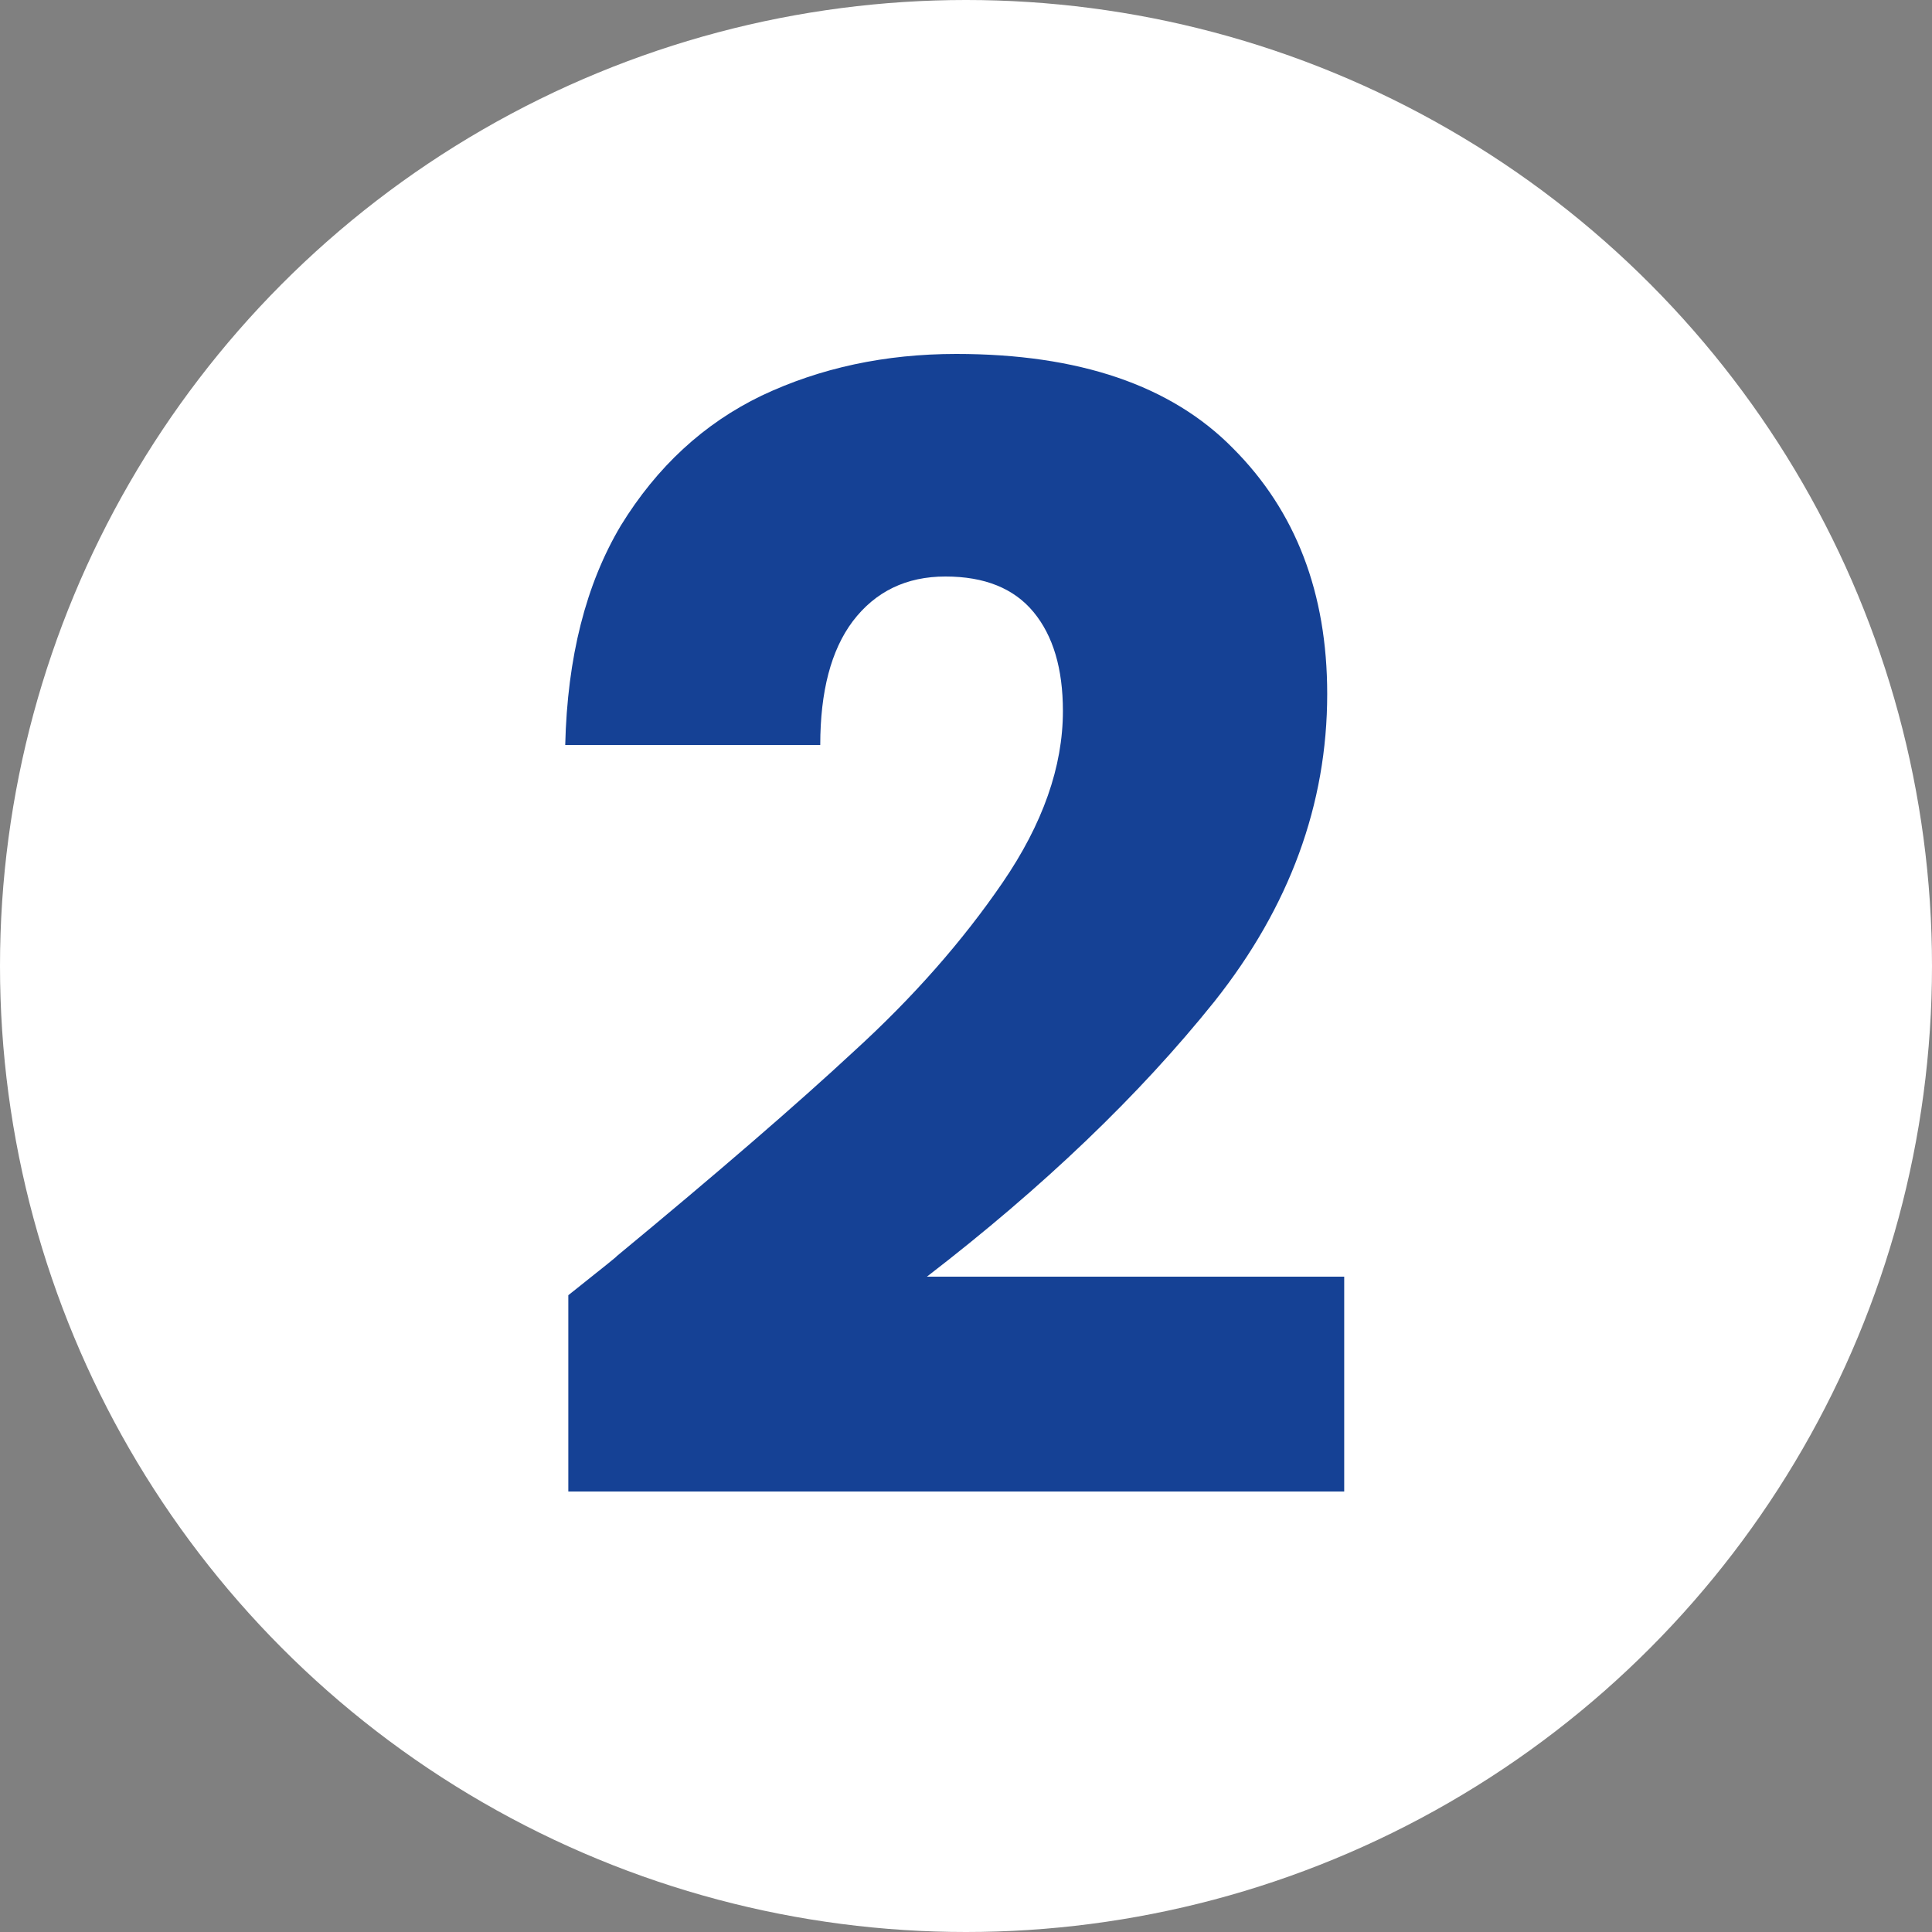
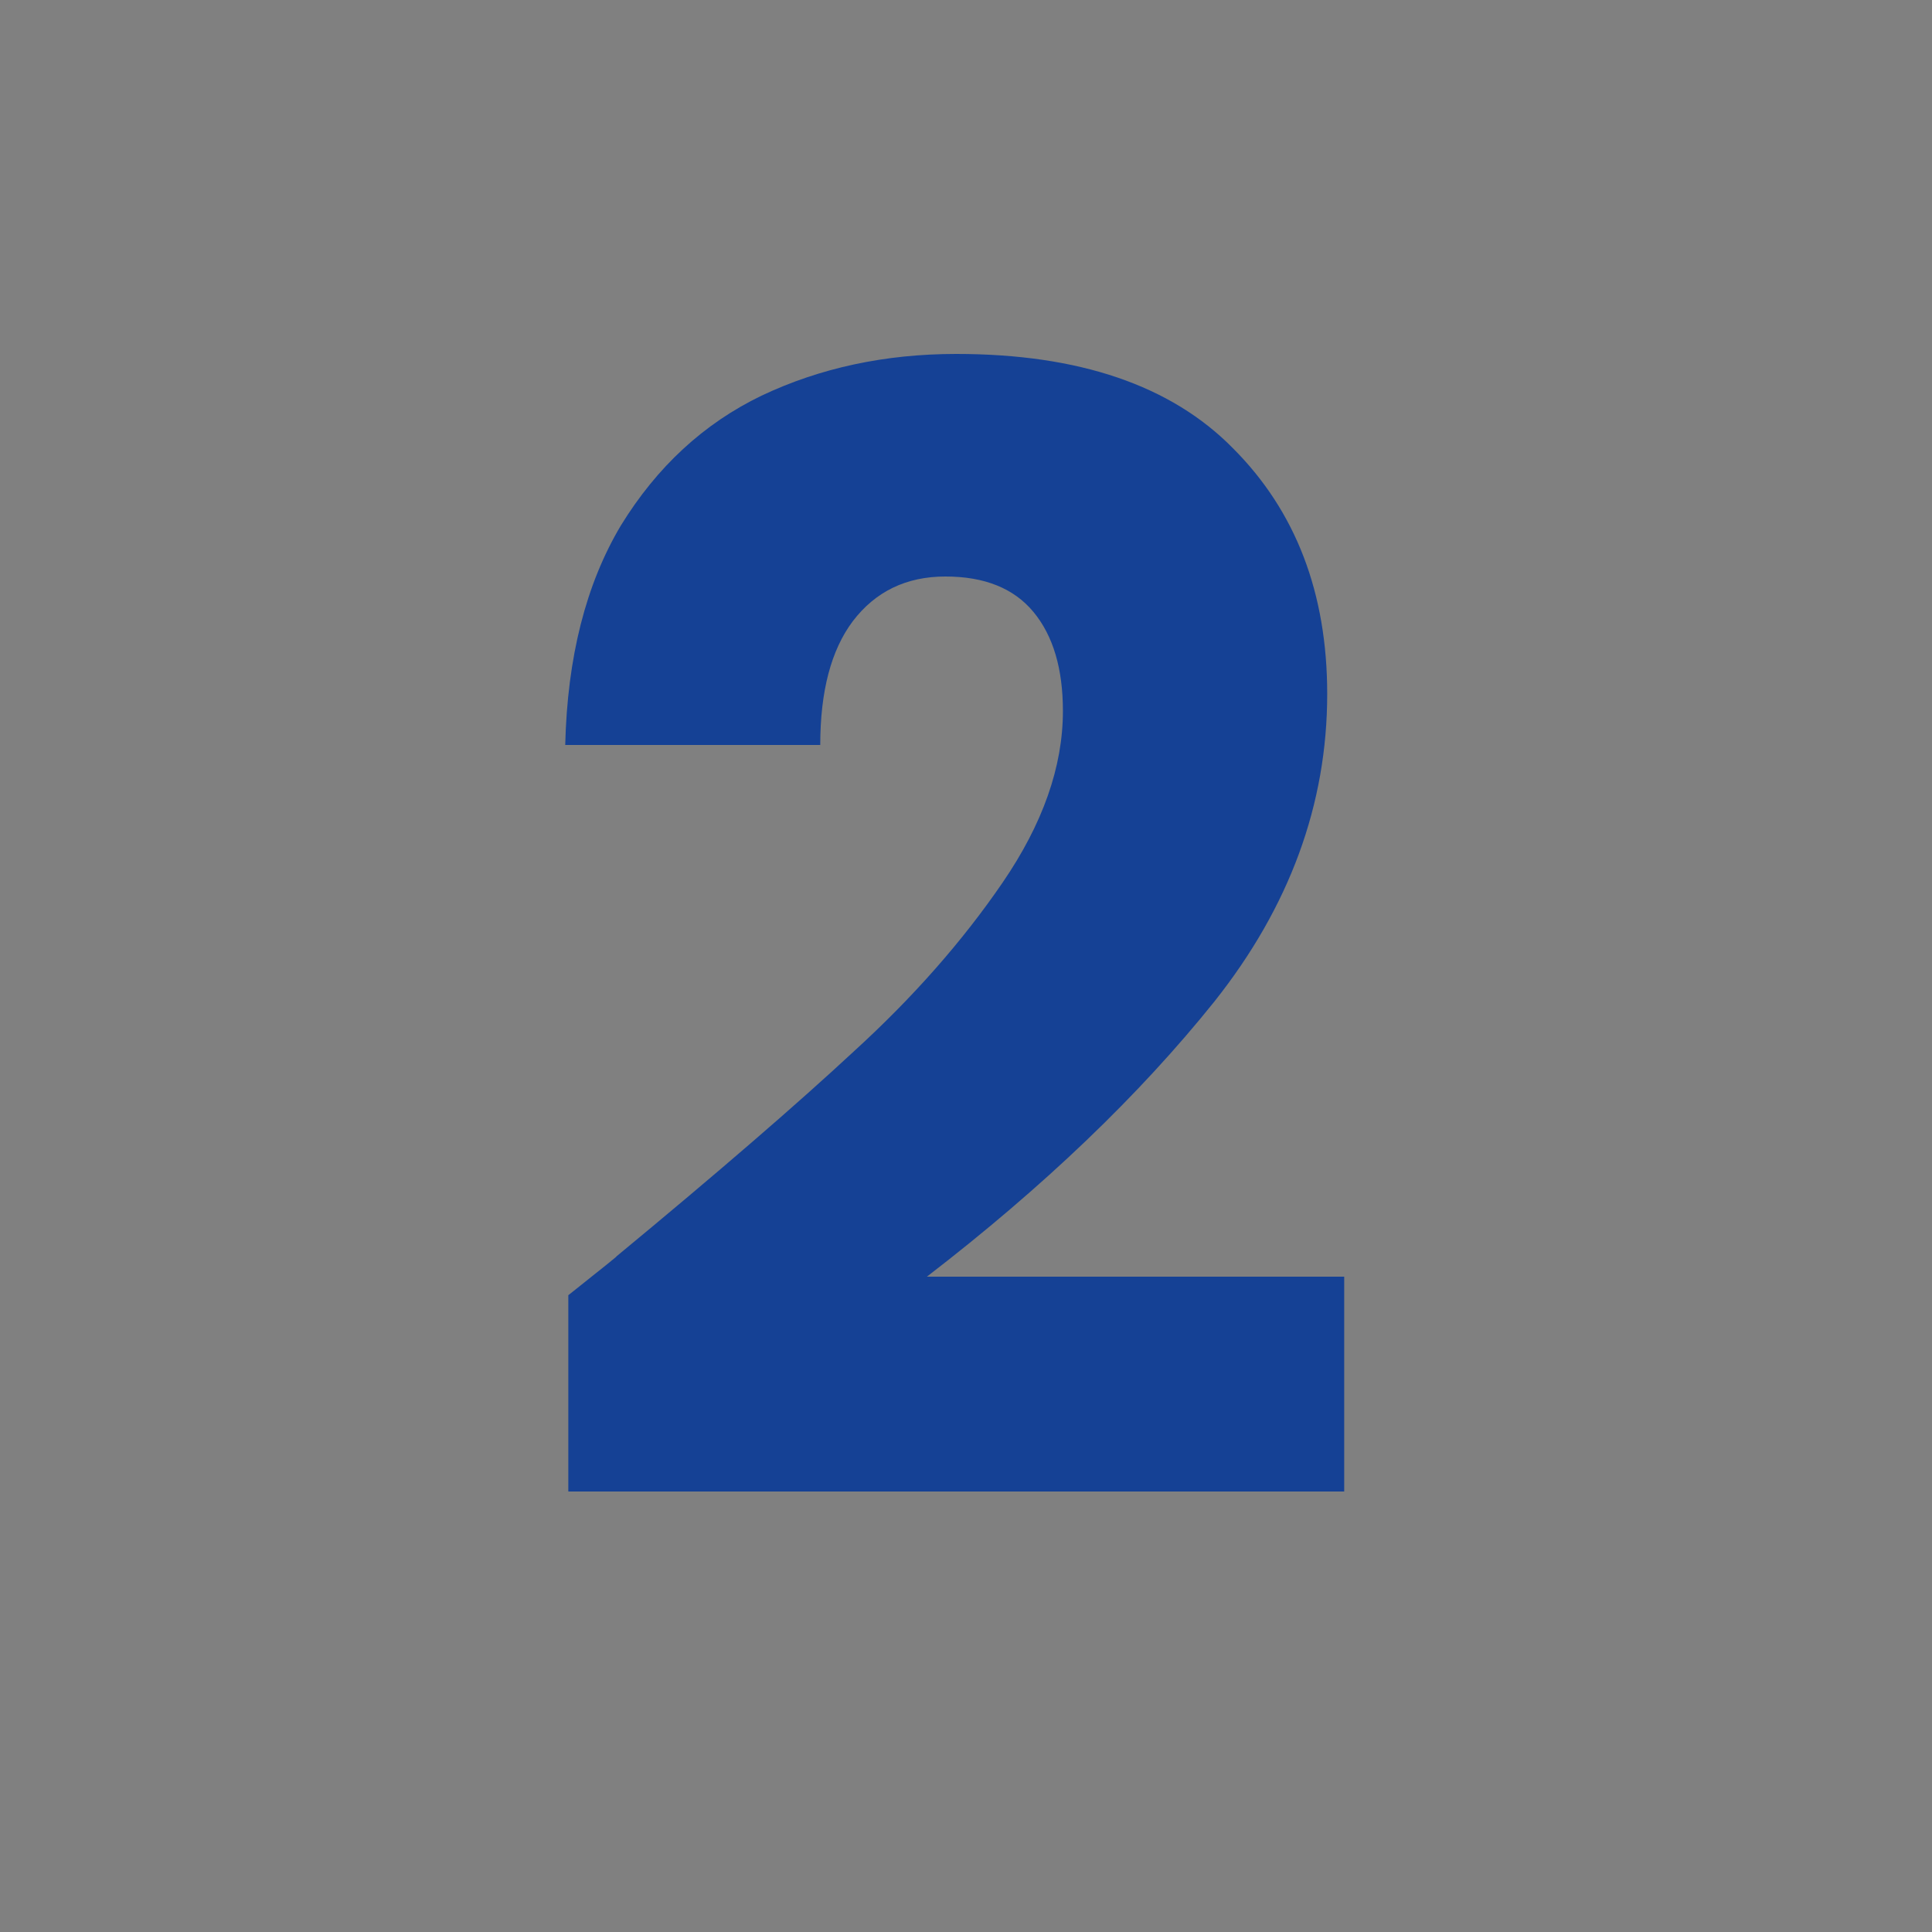
<svg xmlns="http://www.w3.org/2000/svg" width="50" height="50" viewBox="0 0 50 50" fill="none">
  <rect x="0" y="0" width="50" height="50" fill="#808080" stroke="none" />
-   <circle cx="25" cy="25" r="25" fill="white" />
  <path d="M14.708 33.52C15.615 32.8 16.028 32.467 15.948 32.52C18.562 30.36 20.615 28.587 22.108 27.2C23.628 25.813 24.908 24.36 25.948 22.84C26.988 21.32 27.508 19.84 27.508 18.4C27.508 17.307 27.255 16.453 26.748 15.84C26.242 15.227 25.482 14.92 24.468 14.92C23.455 14.92 22.655 15.307 22.068 16.08C21.508 16.827 21.228 17.893 21.228 19.28H14.628C14.682 17.013 15.162 15.12 16.068 13.6C17.002 12.08 18.215 10.96 19.708 10.24C21.228 9.52 22.908 9.16 24.748 9.16C27.922 9.16 30.308 9.973 31.908 11.6C33.535 13.227 34.348 15.347 34.348 17.96C34.348 20.813 33.375 23.467 31.428 25.92C29.482 28.347 27.002 30.72 23.988 33.04H34.788V38.6H14.708V33.52Z" fill="#154195" />
</svg>